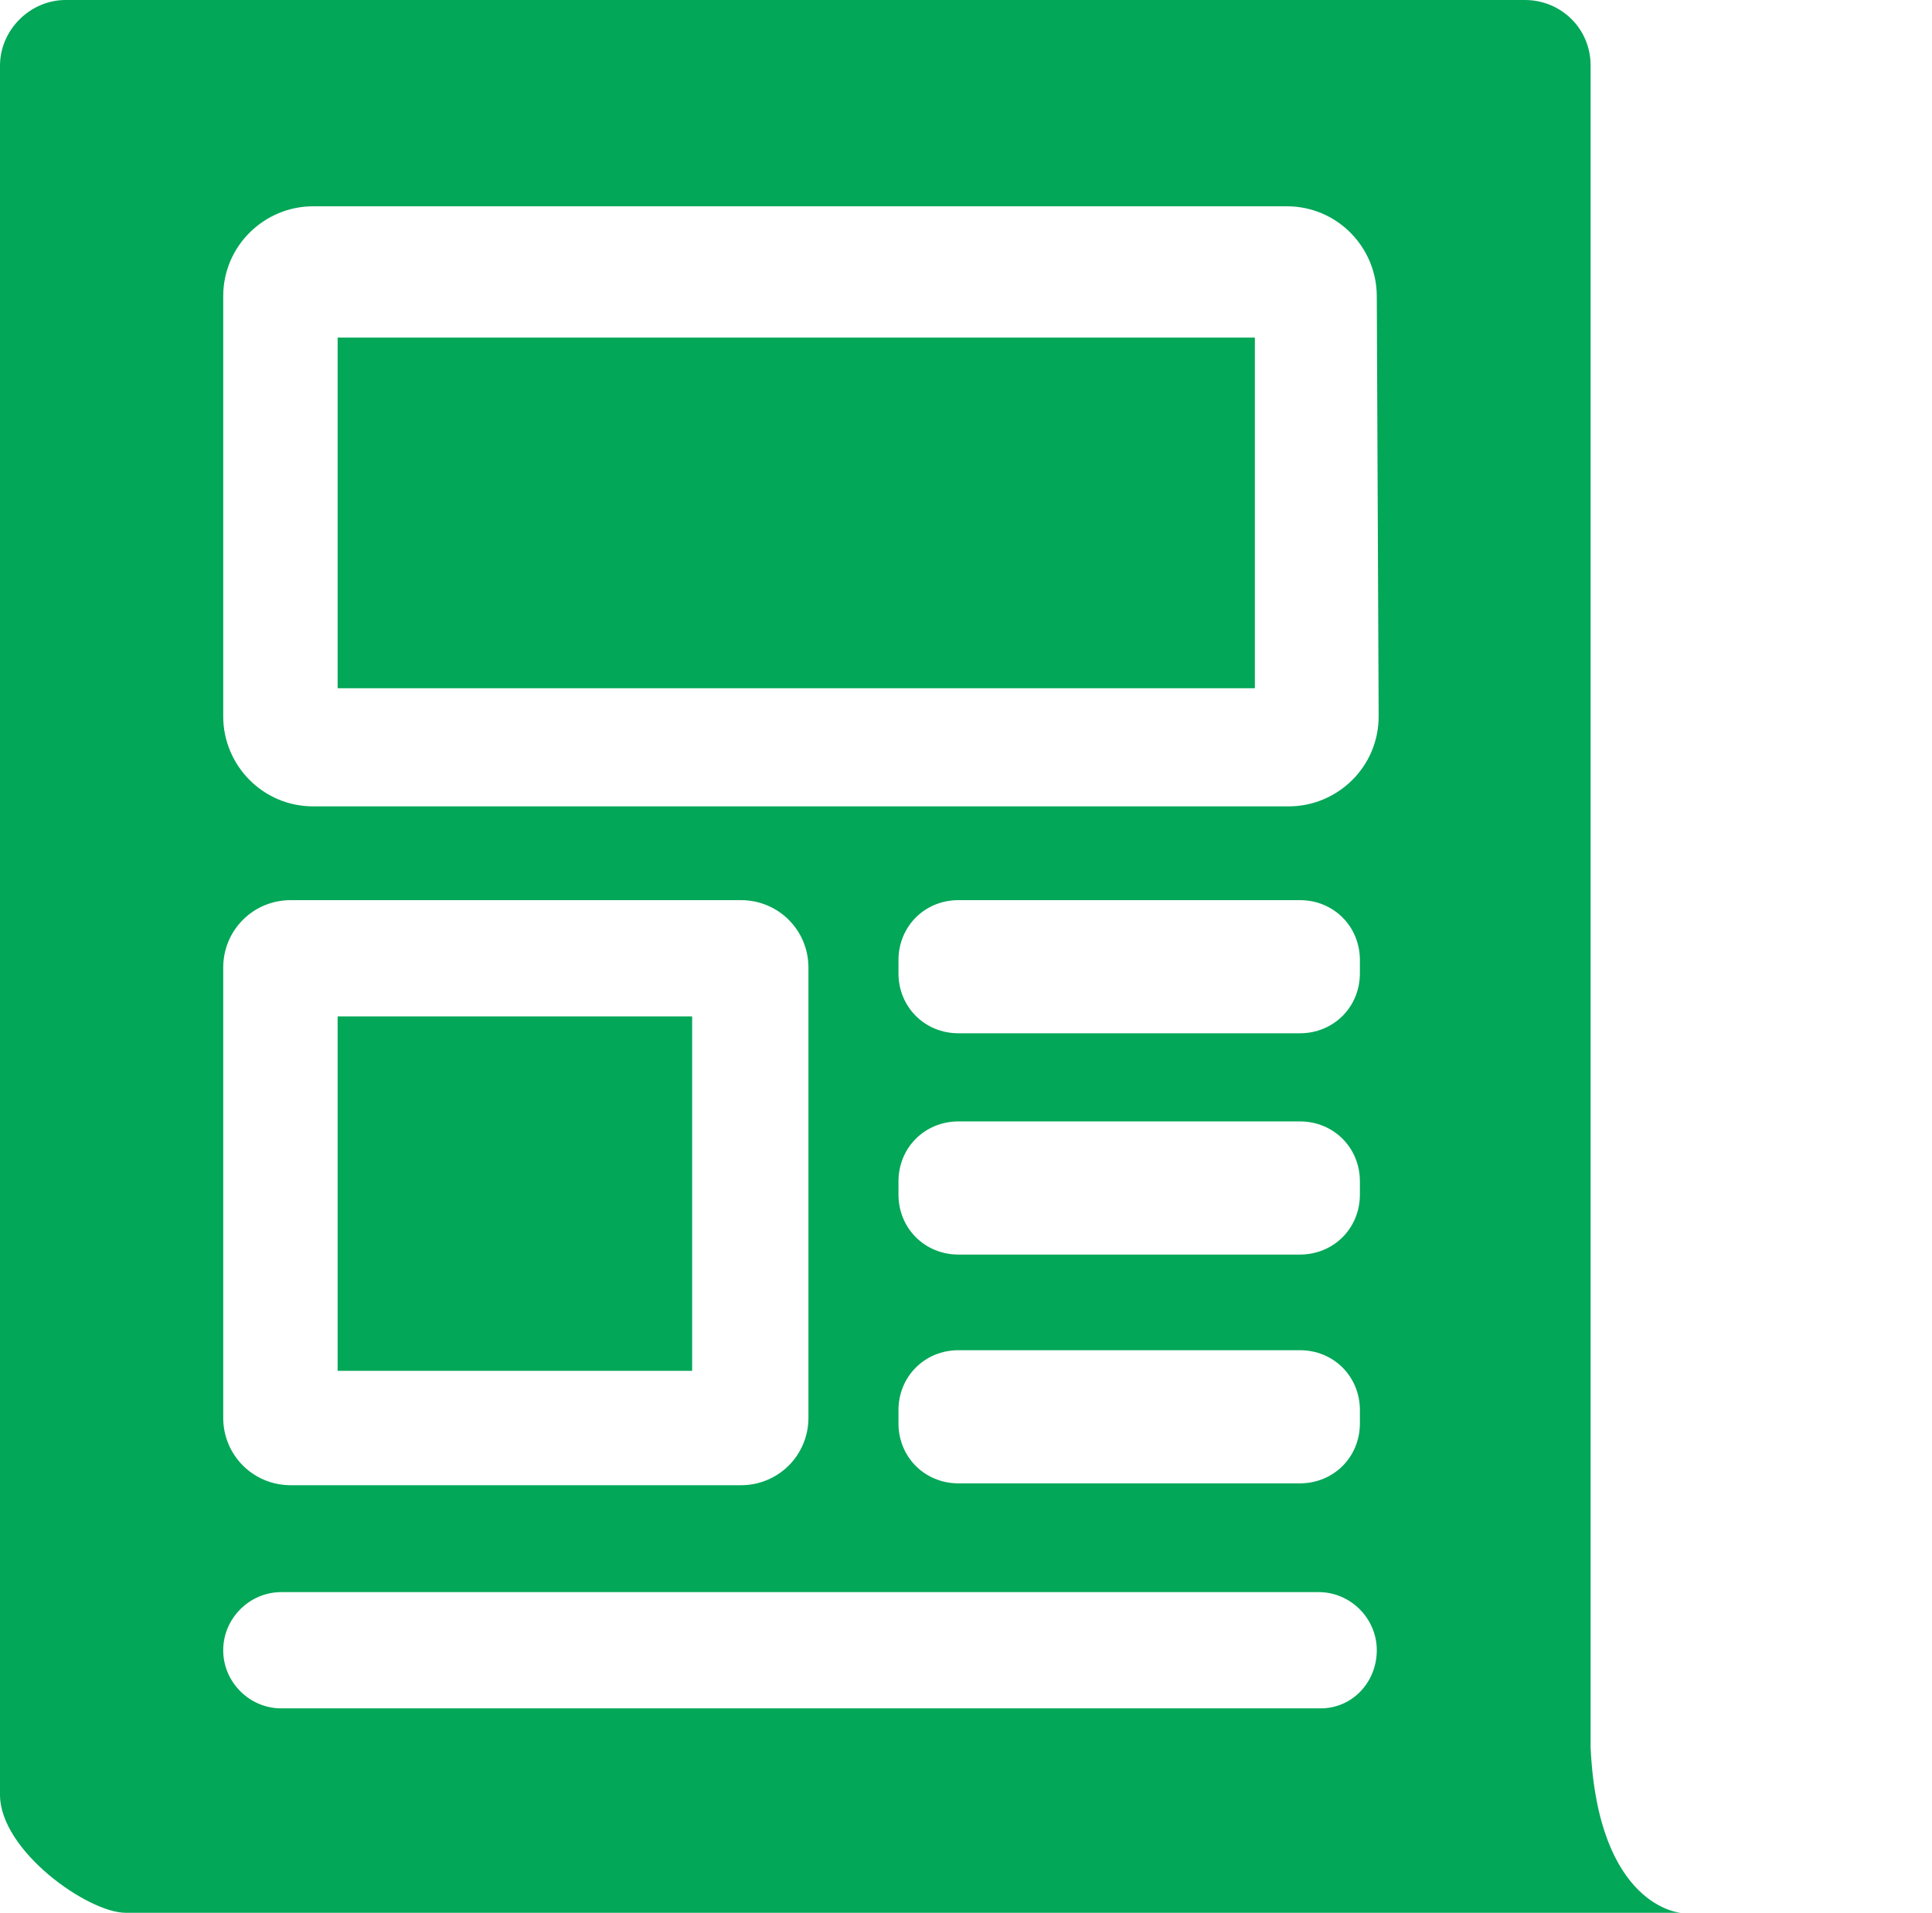
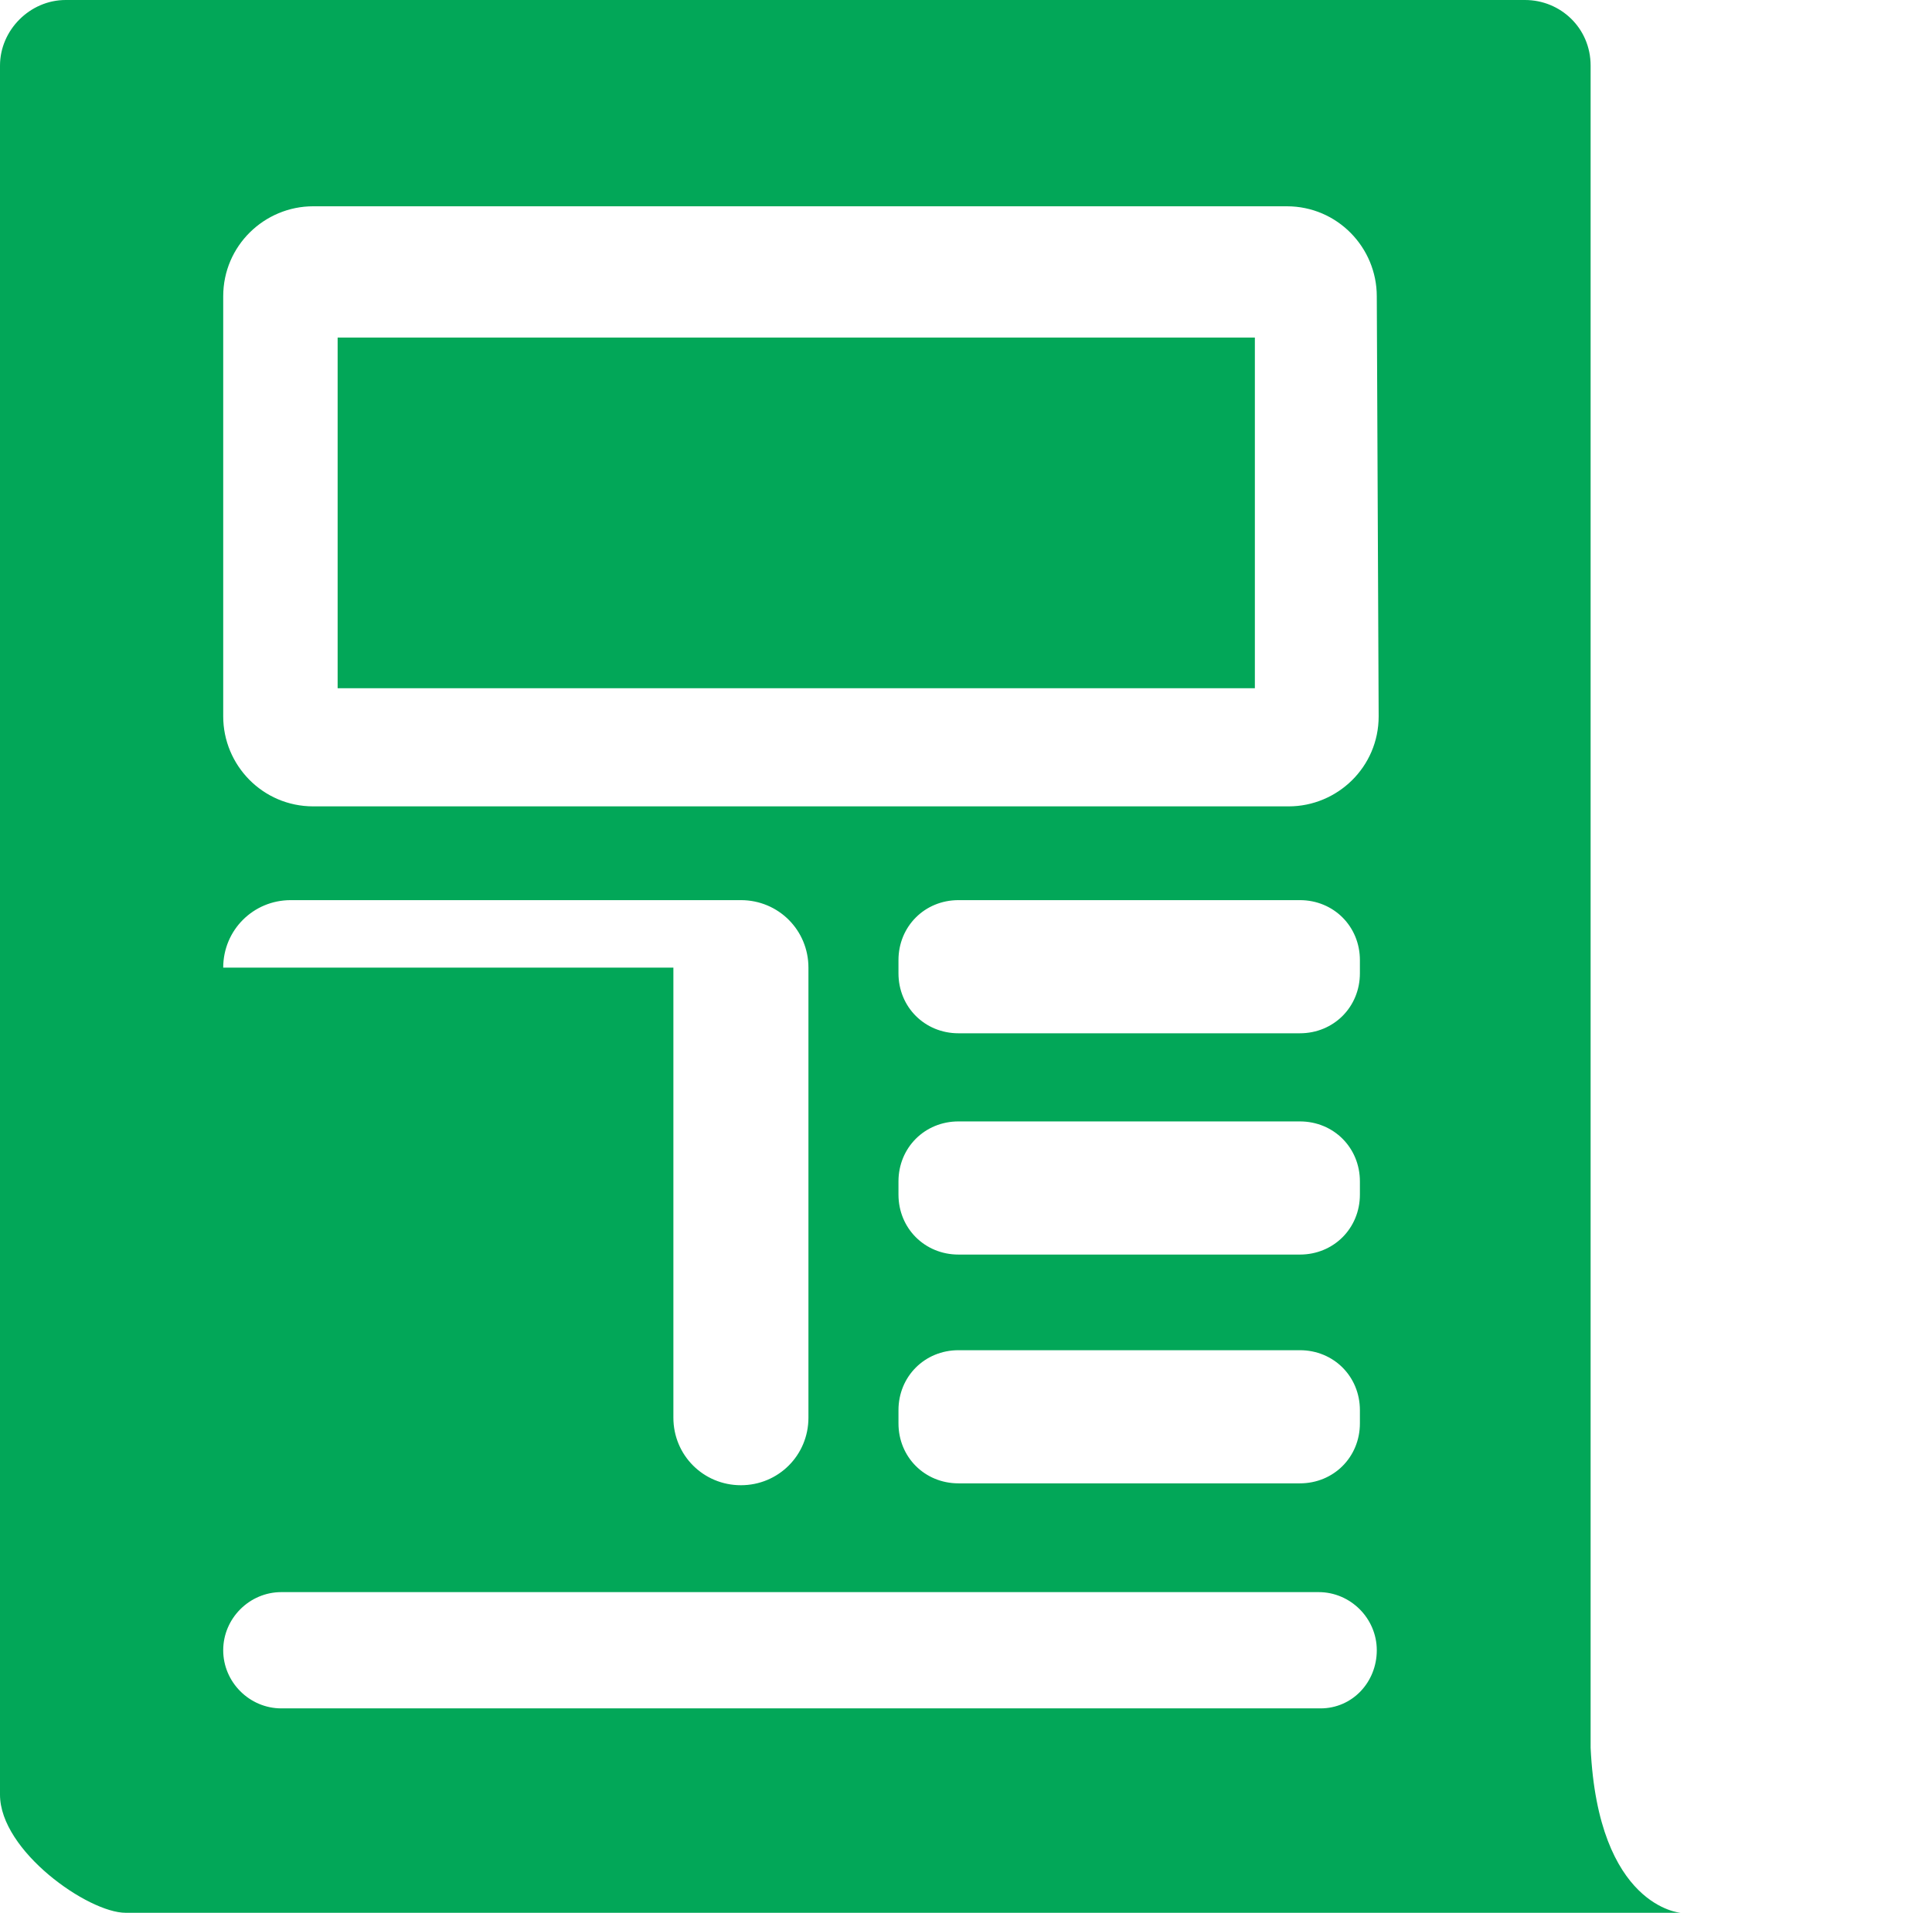
<svg xmlns="http://www.w3.org/2000/svg" version="1.1" id="Layer_1" x="0px" y="0px" viewBox="0 0 103 102" style="enable-background:new 0 0 103 102;" xml:space="preserve">
  <style type="text/css">
	.st0{fill:#02A758;}
</style>
  <g>
-     <path class="st0" d="M84.8,93.2V3.5c0-2-1.6-3.5-3.5-3.5H3.5C1.6,0,0,1.6,0,3.5v92.2c0,3,4.7,6.3,6.7,6.3h64.9h9.7h8.3   C89.6,102,85.2,101.7,84.8,93.2z M11.9,51.6c0-2,1.6-3.6,3.6-3.6h24c2,0,3.6,1.6,3.6,3.6v24c0,2-1.6,3.6-3.6,3.6h-24   c-2,0-3.6-1.6-3.6-3.6V51.6z M70.4,91.1H15c-1.7,0-3.1-1.4-3.1-3.1s1.4-3.1,3.1-3.1h55.3c1.7,0,3.1,1.4,3.1,3.1   S72.1,91.1,70.4,91.1z M51.1,59.8h18.2c1.8,0,3.2,1.4,3.2,3.2v0.7c0,1.8-1.4,3.2-3.2,3.2H51.1c-1.8,0-3.2-1.4-3.2-3.2V63   C47.9,61.2,49.3,59.8,51.1,59.8z M47.9,51.9v-0.7c0-1.8,1.4-3.2,3.2-3.2h18.2c1.8,0,3.2,1.4,3.2,3.2v0.7c0,1.8-1.4,3.2-3.2,3.2   H51.1C49.3,55.1,47.9,53.7,47.9,51.9z M51.1,72h18.2c1.8,0,3.2,1.4,3.2,3.2v0.7c0,1.8-1.4,3.2-3.2,3.2H51.1c-1.8,0-3.2-1.4-3.2-3.2   v-0.7C47.9,73.4,49.3,72,51.1,72z M73.5,38.2c0,2.7-2.2,4.8-4.8,4.8h-52c-2.7,0-4.8-2.2-4.8-4.8V15.8c0-2.7,2.2-4.8,4.8-4.8h51.9   c2.7,0,4.8,2.2,4.8,4.8L73.5,38.2L73.5,38.2z" />
+     <path class="st0" d="M84.8,93.2V3.5c0-2-1.6-3.5-3.5-3.5H3.5C1.6,0,0,1.6,0,3.5v92.2c0,3,4.7,6.3,6.7,6.3h64.9h9.7h8.3   C89.6,102,85.2,101.7,84.8,93.2z M11.9,51.6c0-2,1.6-3.6,3.6-3.6h24c2,0,3.6,1.6,3.6,3.6v24c0,2-1.6,3.6-3.6,3.6c-2,0-3.6-1.6-3.6-3.6V51.6z M70.4,91.1H15c-1.7,0-3.1-1.4-3.1-3.1s1.4-3.1,3.1-3.1h55.3c1.7,0,3.1,1.4,3.1,3.1   S72.1,91.1,70.4,91.1z M51.1,59.8h18.2c1.8,0,3.2,1.4,3.2,3.2v0.7c0,1.8-1.4,3.2-3.2,3.2H51.1c-1.8,0-3.2-1.4-3.2-3.2V63   C47.9,61.2,49.3,59.8,51.1,59.8z M47.9,51.9v-0.7c0-1.8,1.4-3.2,3.2-3.2h18.2c1.8,0,3.2,1.4,3.2,3.2v0.7c0,1.8-1.4,3.2-3.2,3.2   H51.1C49.3,55.1,47.9,53.7,47.9,51.9z M51.1,72h18.2c1.8,0,3.2,1.4,3.2,3.2v0.7c0,1.8-1.4,3.2-3.2,3.2H51.1c-1.8,0-3.2-1.4-3.2-3.2   v-0.7C47.9,73.4,49.3,72,51.1,72z M73.5,38.2c0,2.7-2.2,4.8-4.8,4.8h-52c-2.7,0-4.8-2.2-4.8-4.8V15.8c0-2.7,2.2-4.8,4.8-4.8h51.9   c2.7,0,4.8,2.2,4.8,4.8L73.5,38.2L73.5,38.2z" />
    <rect x="18" y="18" class="st0" width="48.9" height="18.7" />
-     <rect x="18" y="54.2" class="st0" width="18.9" height="18.9" />
  </g>
</svg>